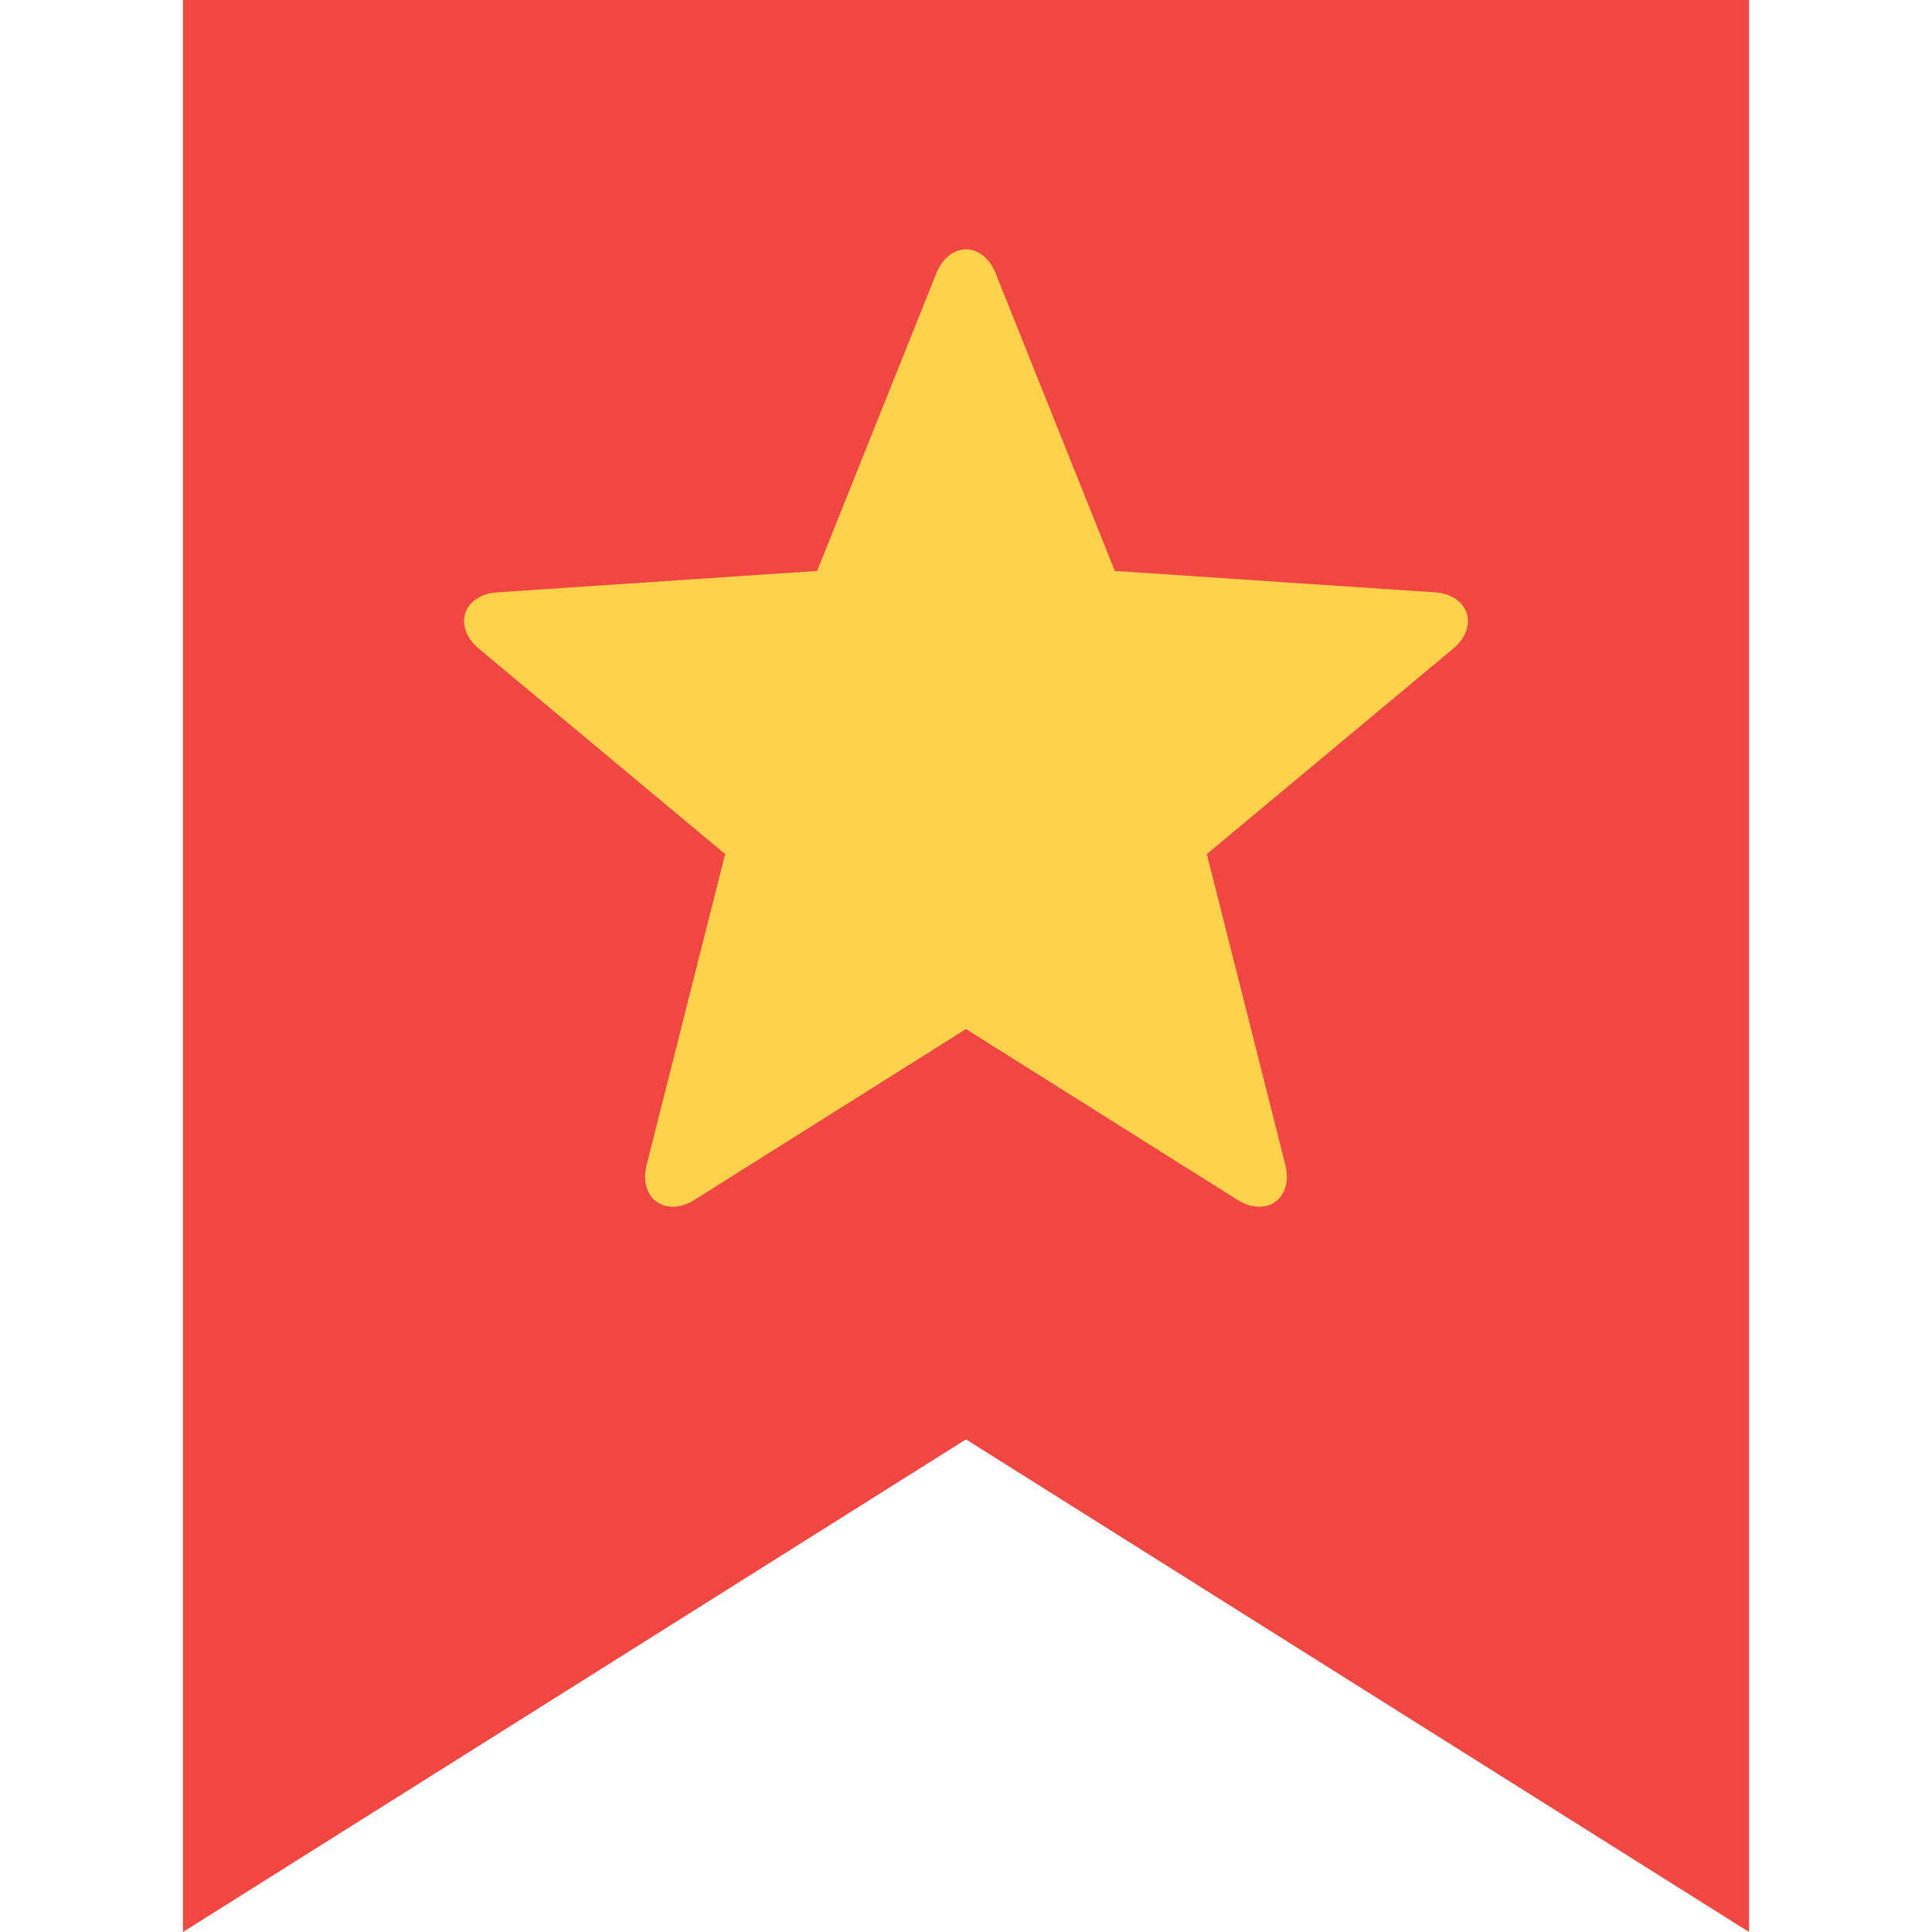
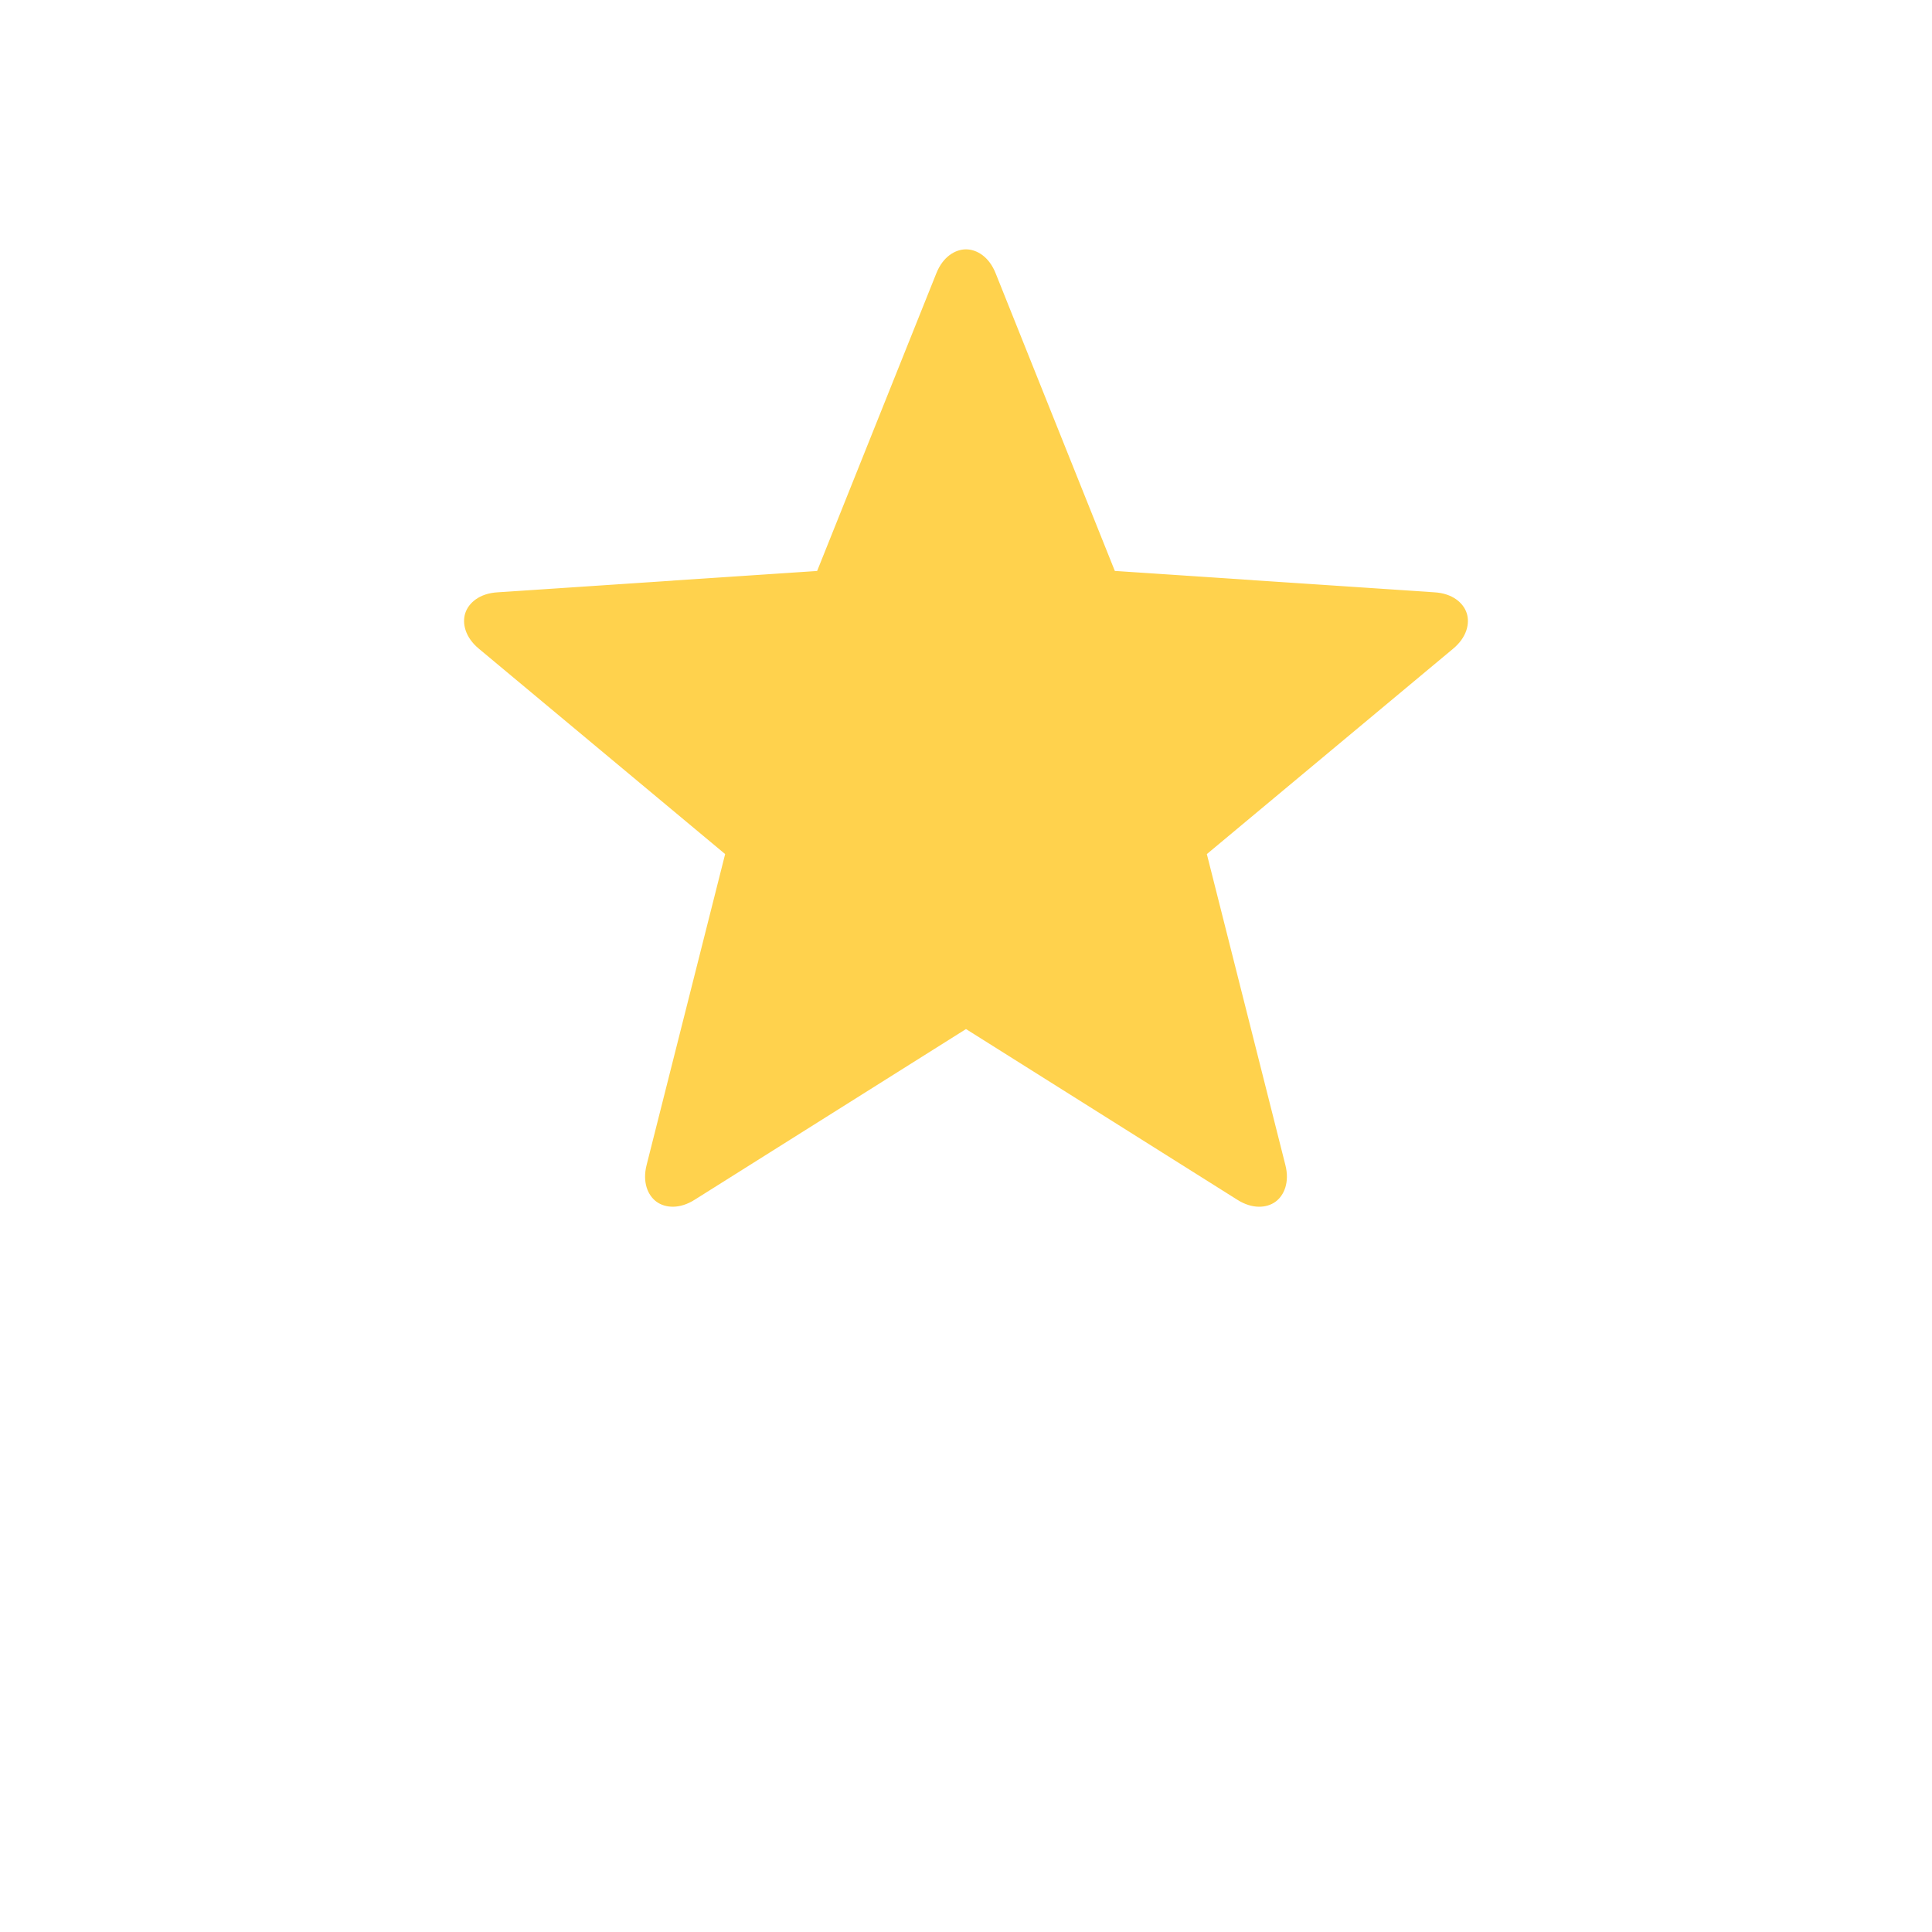
<svg xmlns="http://www.w3.org/2000/svg" height="800px" width="800px" version="1.1" id="Layer_1" viewBox="0 0 512 512" xml:space="preserve">
-   <polygon style="fill:#F14742;" points="463.515,0 48.485,0 48.485,512 256,381.446 463.515,512 " />
  <path style="fill:#FFD24D;" d="M388.692,162.487c-0.882-2.716-3.758-5.228-8.513-5.515l-84.734-5.664l-31.571-78.837  c-1.742-4.433-5.021-6.392-7.876-6.392s-6.134,1.959-7.876,6.392l-31.571,78.837l-84.734,5.664  c-4.755,0.287-7.631,2.799-8.513,5.515c-0.882,2.715-0.032,6.439,3.645,9.465l65.222,54.387l-20.797,82.336  c-1.197,4.61,0.305,8.124,2.613,9.801c2.309,1.677,6.114,2.018,10.129-0.544L256,272.712l71.88,45.222  c4.015,2.562,7.819,2.221,10.129,0.544c2.31-1.678,3.81-5.192,2.613-9.801l-20.797-82.336l65.221-54.387  C388.725,168.926,389.575,165.201,388.692,162.487z" />
</svg>